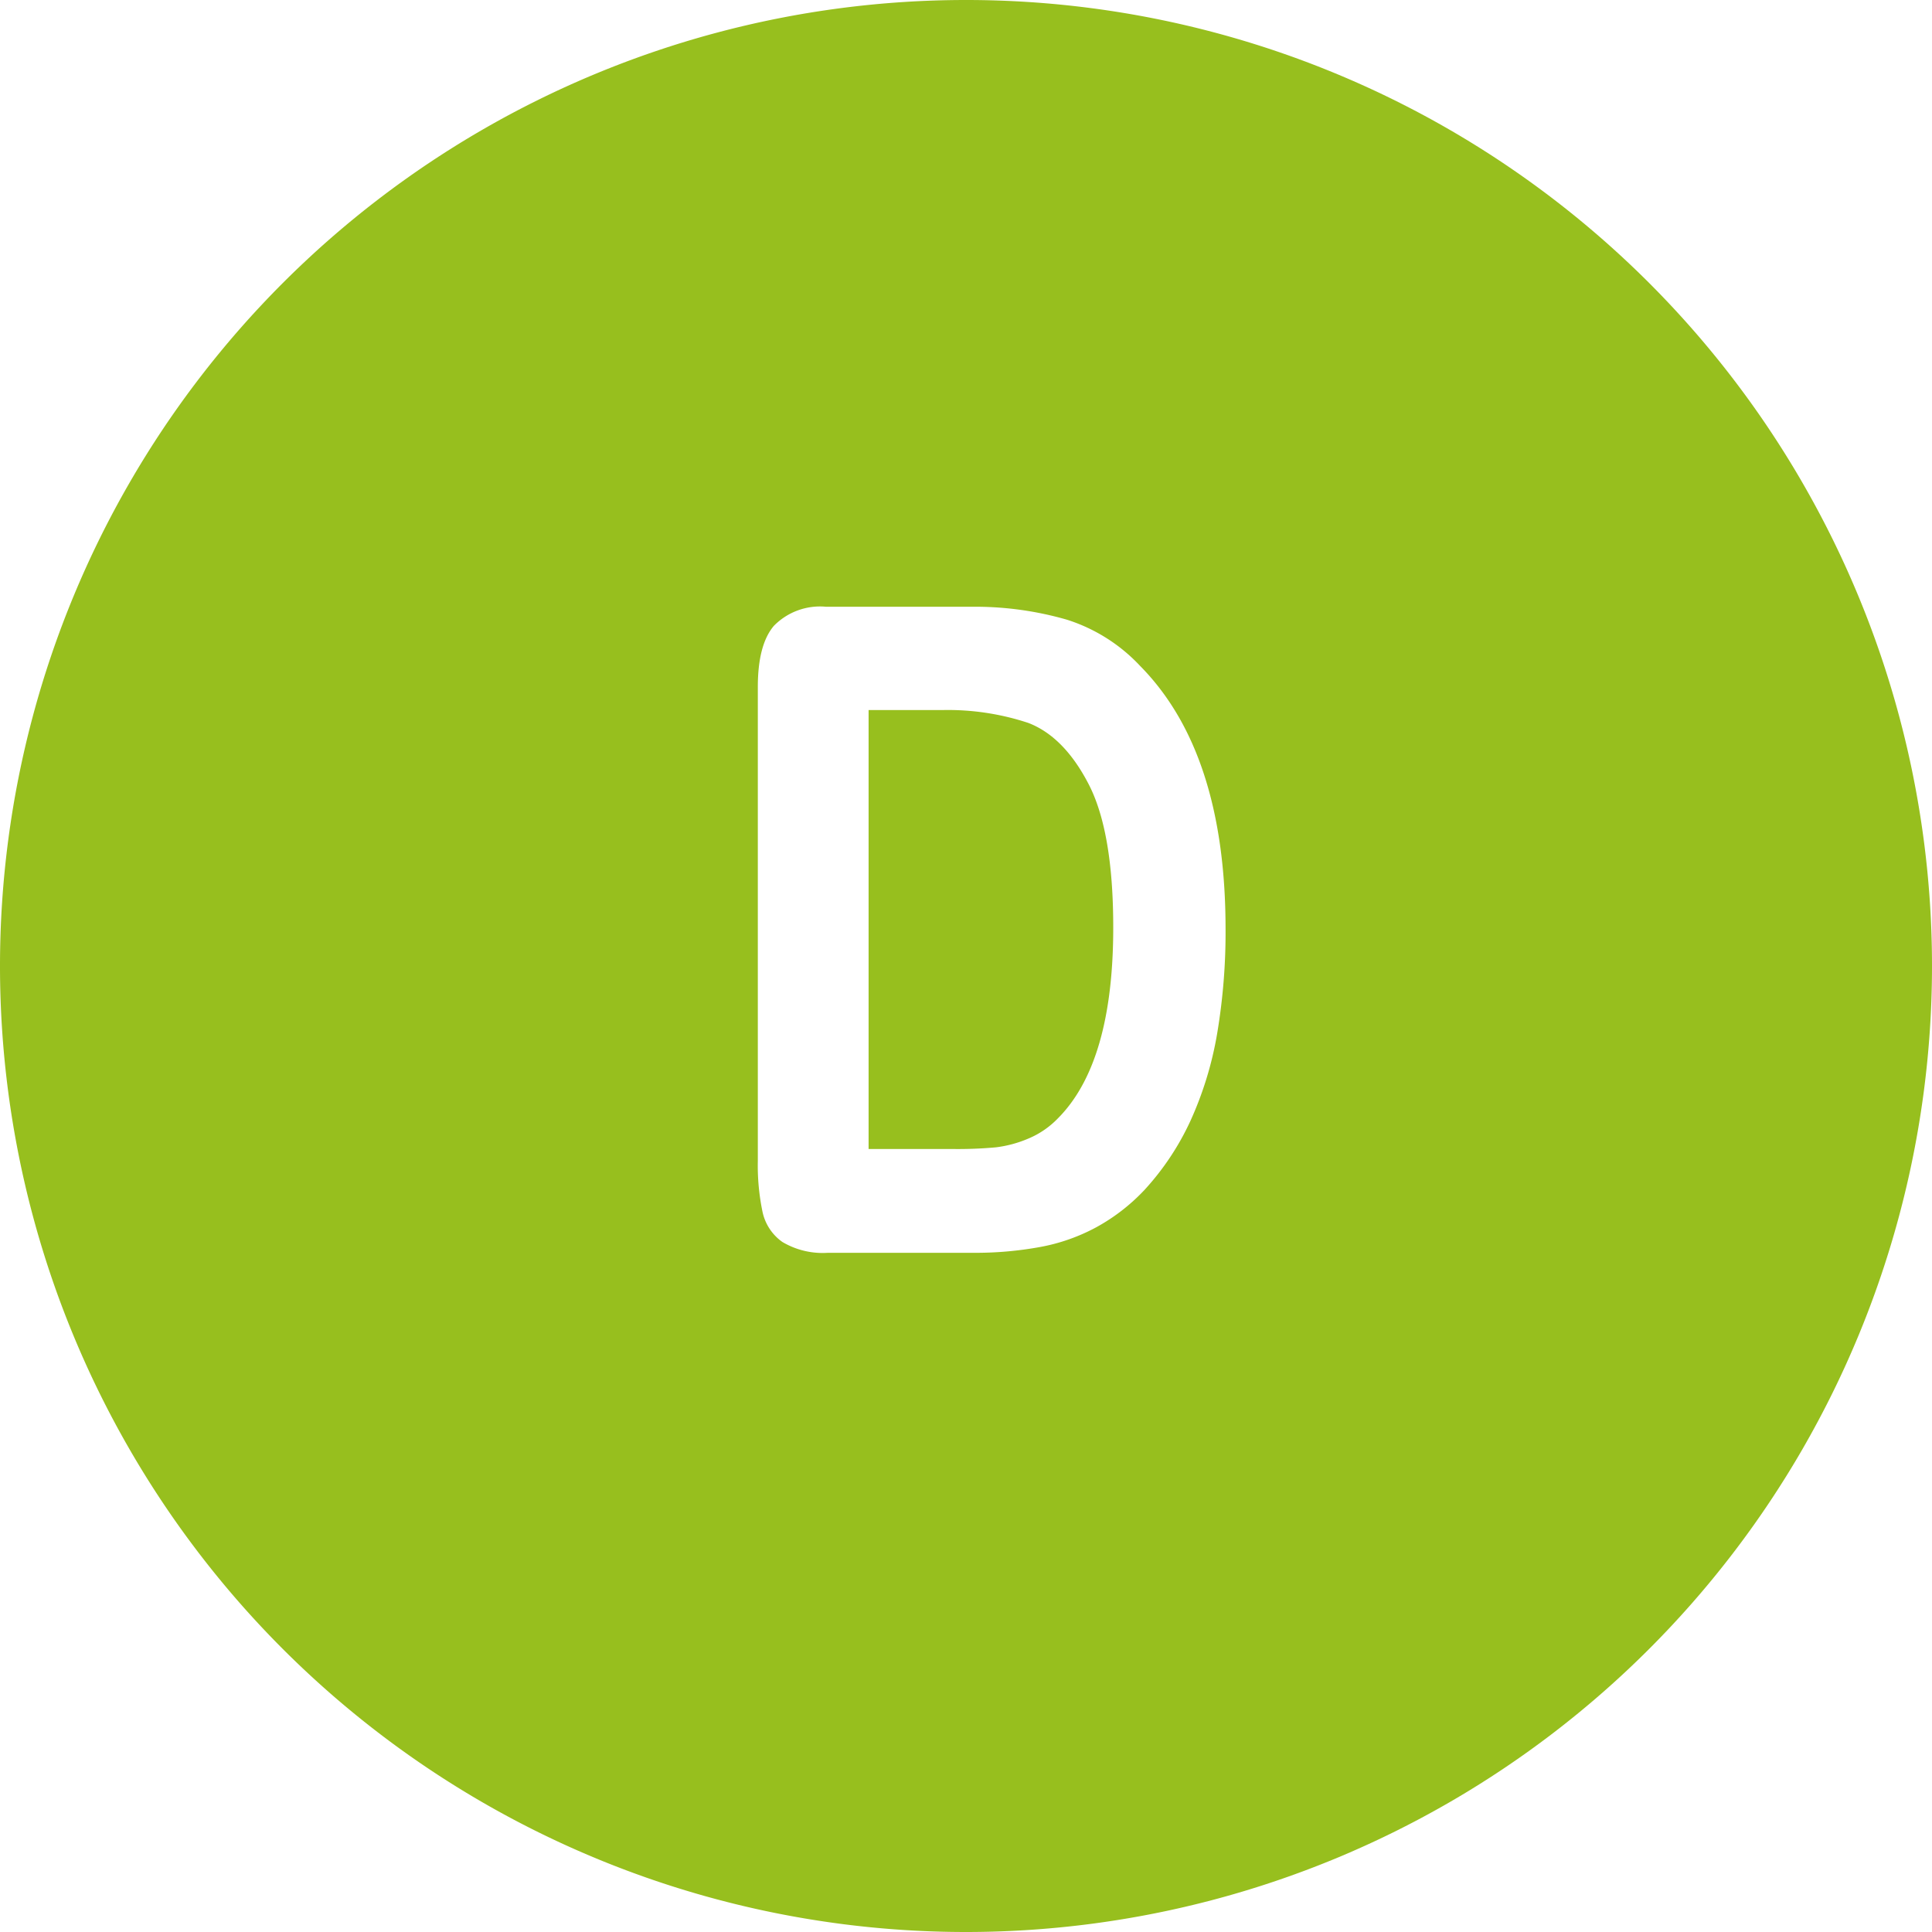
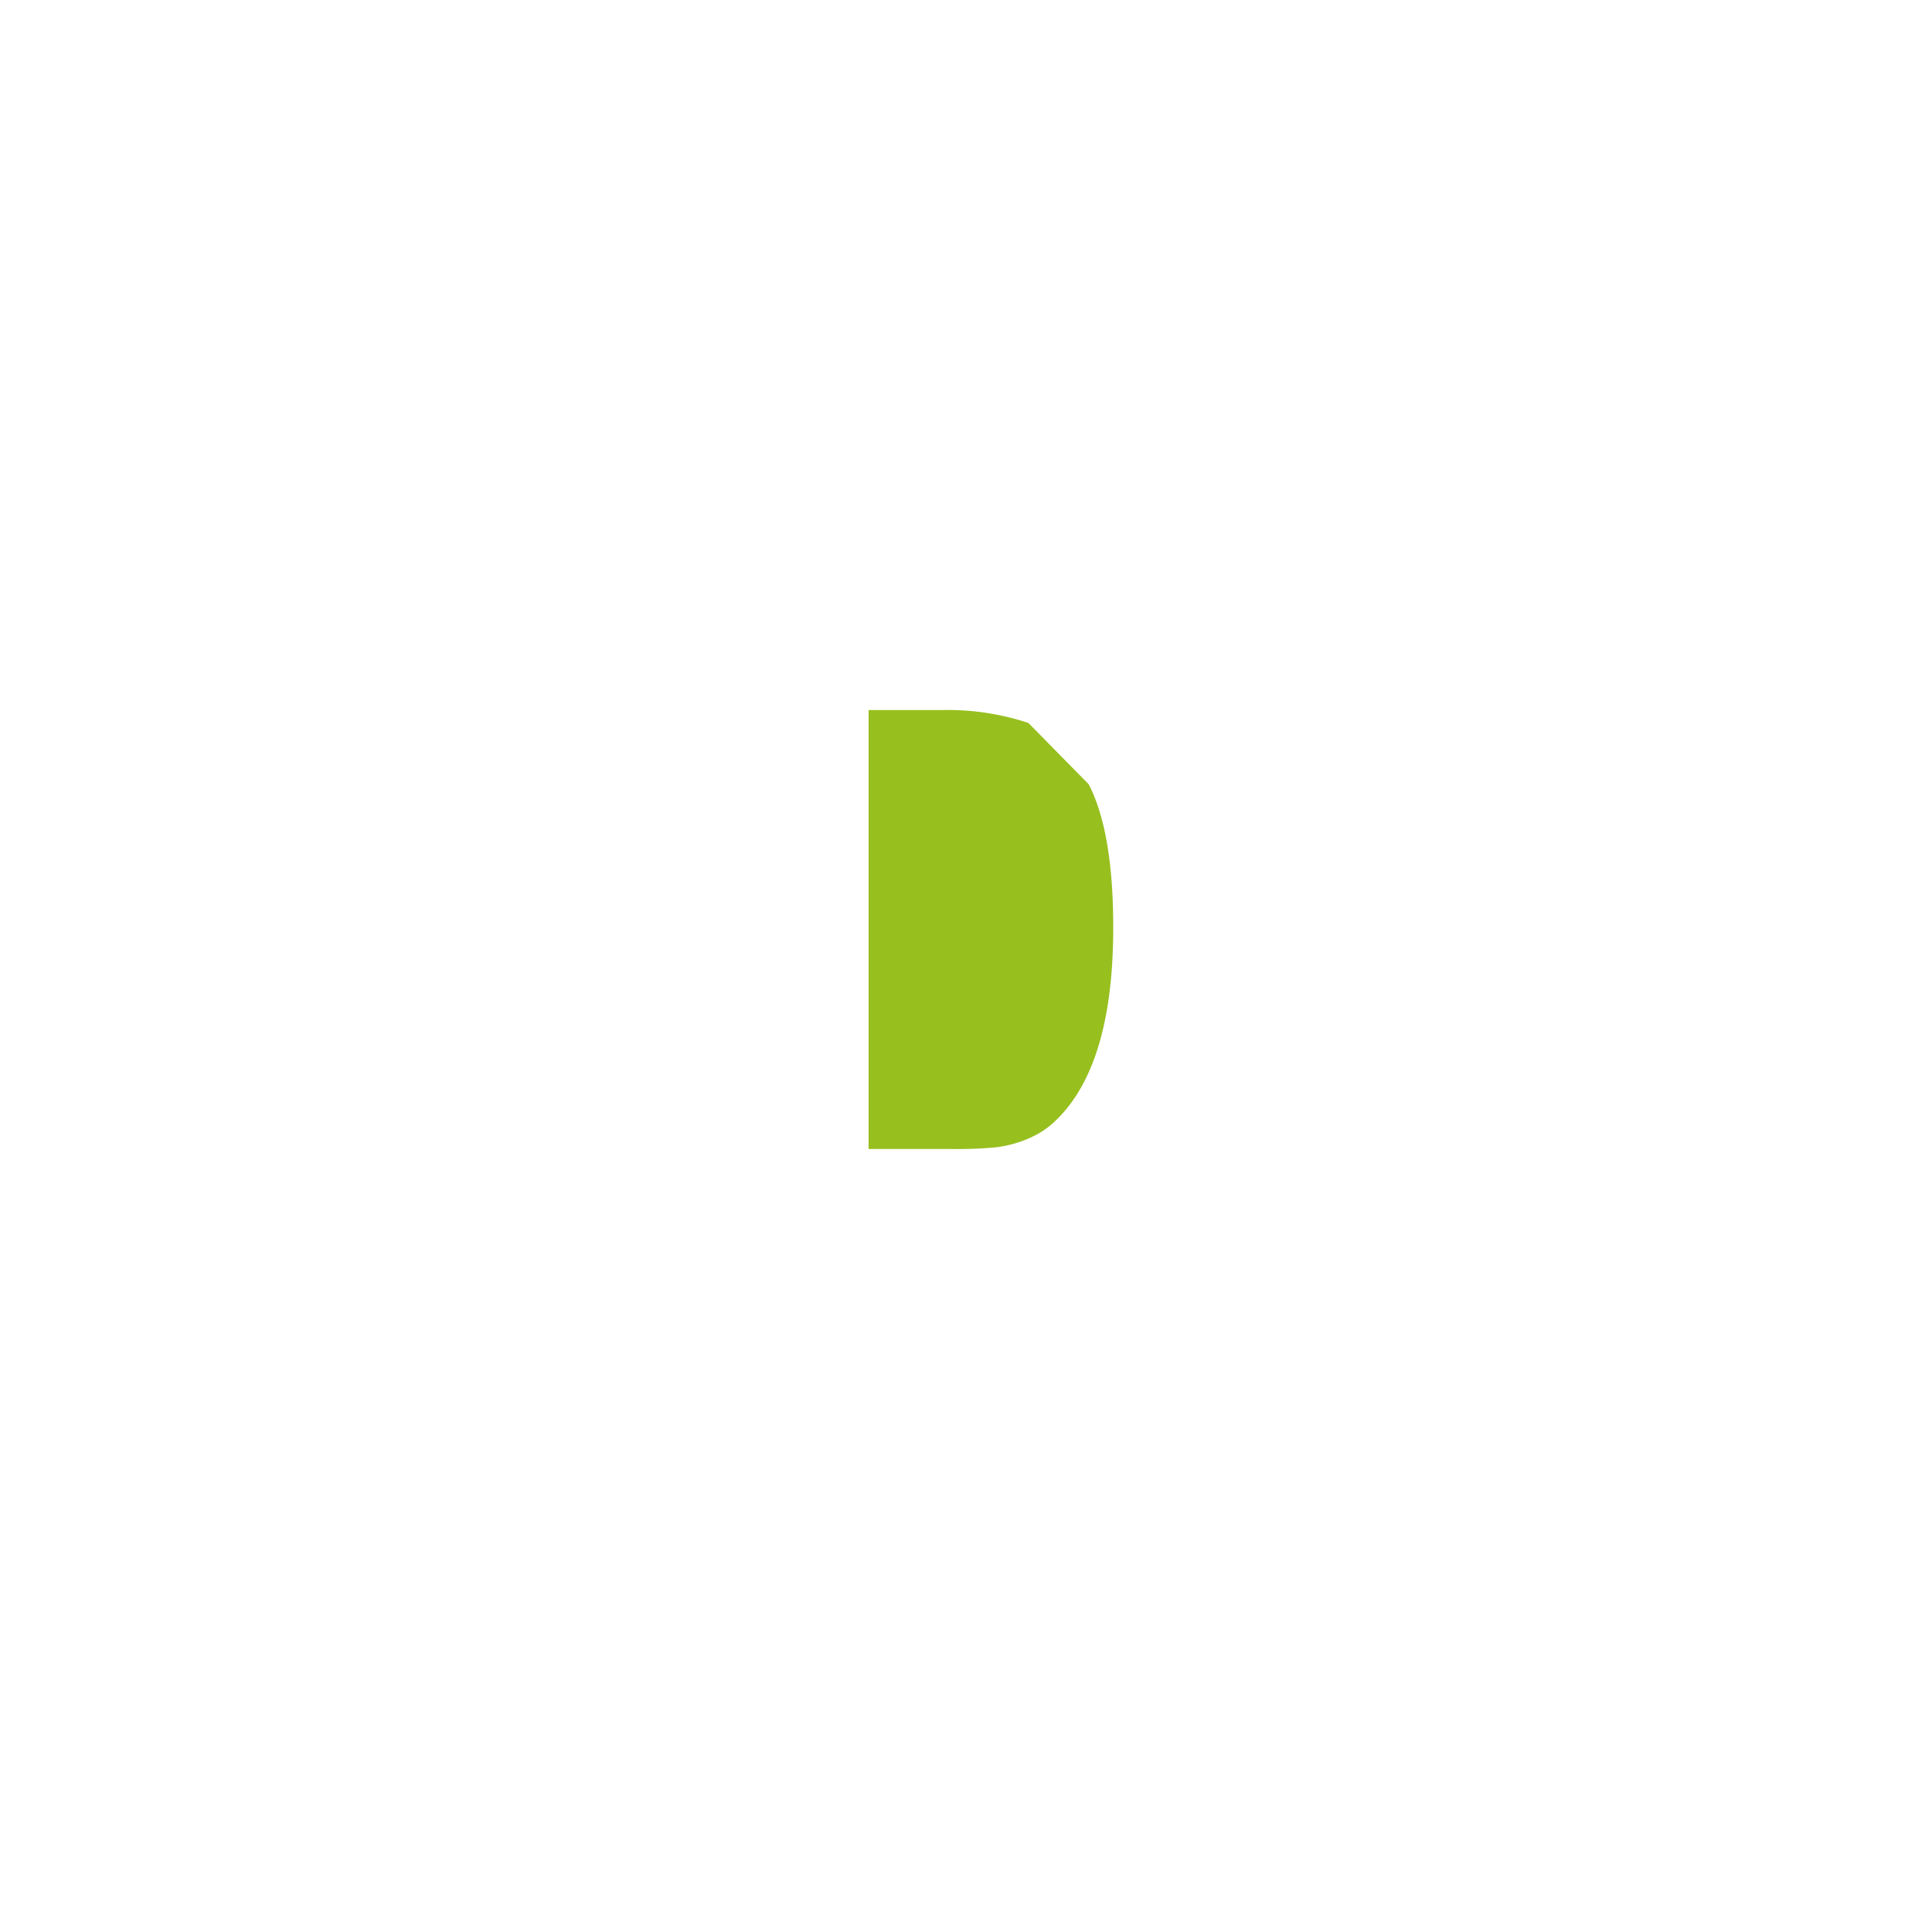
<svg xmlns="http://www.w3.org/2000/svg" viewBox="0 0 149.65 149.65">
  <defs>
    <style>.cls-1{fill:#97bf1e;}</style>
  </defs>
  <g id="Слой_2" data-name="Слой 2">
    <g id="Слой_1-2" data-name="Слой 1">
-       <path class="cls-1" d="M79.66,56A19.79,19.79,0,0,0,73,55H67.28V89h6.51a32.49,32.49,0,0,0,3.36-.13,9.24,9.24,0,0,0,2.51-.68,6.82,6.82,0,0,0,2.26-1.54q4.31-4.3,4.31-14.81,0-7.41-1.9-11.09T79.66,56Z" />
-       <path class="cls-1" d="M74.82,0h0A74.82,74.82,0,0,0,0,74.82H0a74.82,74.82,0,0,0,74.82,74.83h0a74.83,74.83,0,0,0,74.83-74.83h0A74.82,74.82,0,0,0,74.82,0ZM94.27,80.11a27.33,27.33,0,0,1-2.06,6.71,20.72,20.72,0,0,1-3.55,5.34,15,15,0,0,1-3.74,2.9,14.71,14.71,0,0,1-4.35,1.53,27.77,27.77,0,0,1-5.25.45H64.13a6.11,6.11,0,0,1-3.53-.84,3.83,3.83,0,0,1-1.54-2.35,17.62,17.62,0,0,1-.36-3.94V53.22c0-2.18.41-3.76,1.24-4.74A5,5,0,0,1,64,47H75.15a25.68,25.68,0,0,1,7.49,1,13.24,13.24,0,0,1,5.67,3.58q6.61,6.69,6.62,20.34A47.2,47.2,0,0,1,94.27,80.11Z" />
+       <path class="cls-1" d="M79.66,56A19.79,19.79,0,0,0,73,55H67.28V89h6.51a32.49,32.49,0,0,0,3.36-.13,9.24,9.24,0,0,0,2.51-.68,6.82,6.82,0,0,0,2.26-1.54q4.31-4.3,4.31-14.81,0-7.41-1.9-11.09Z" />
    </g>
  </g>
</svg>